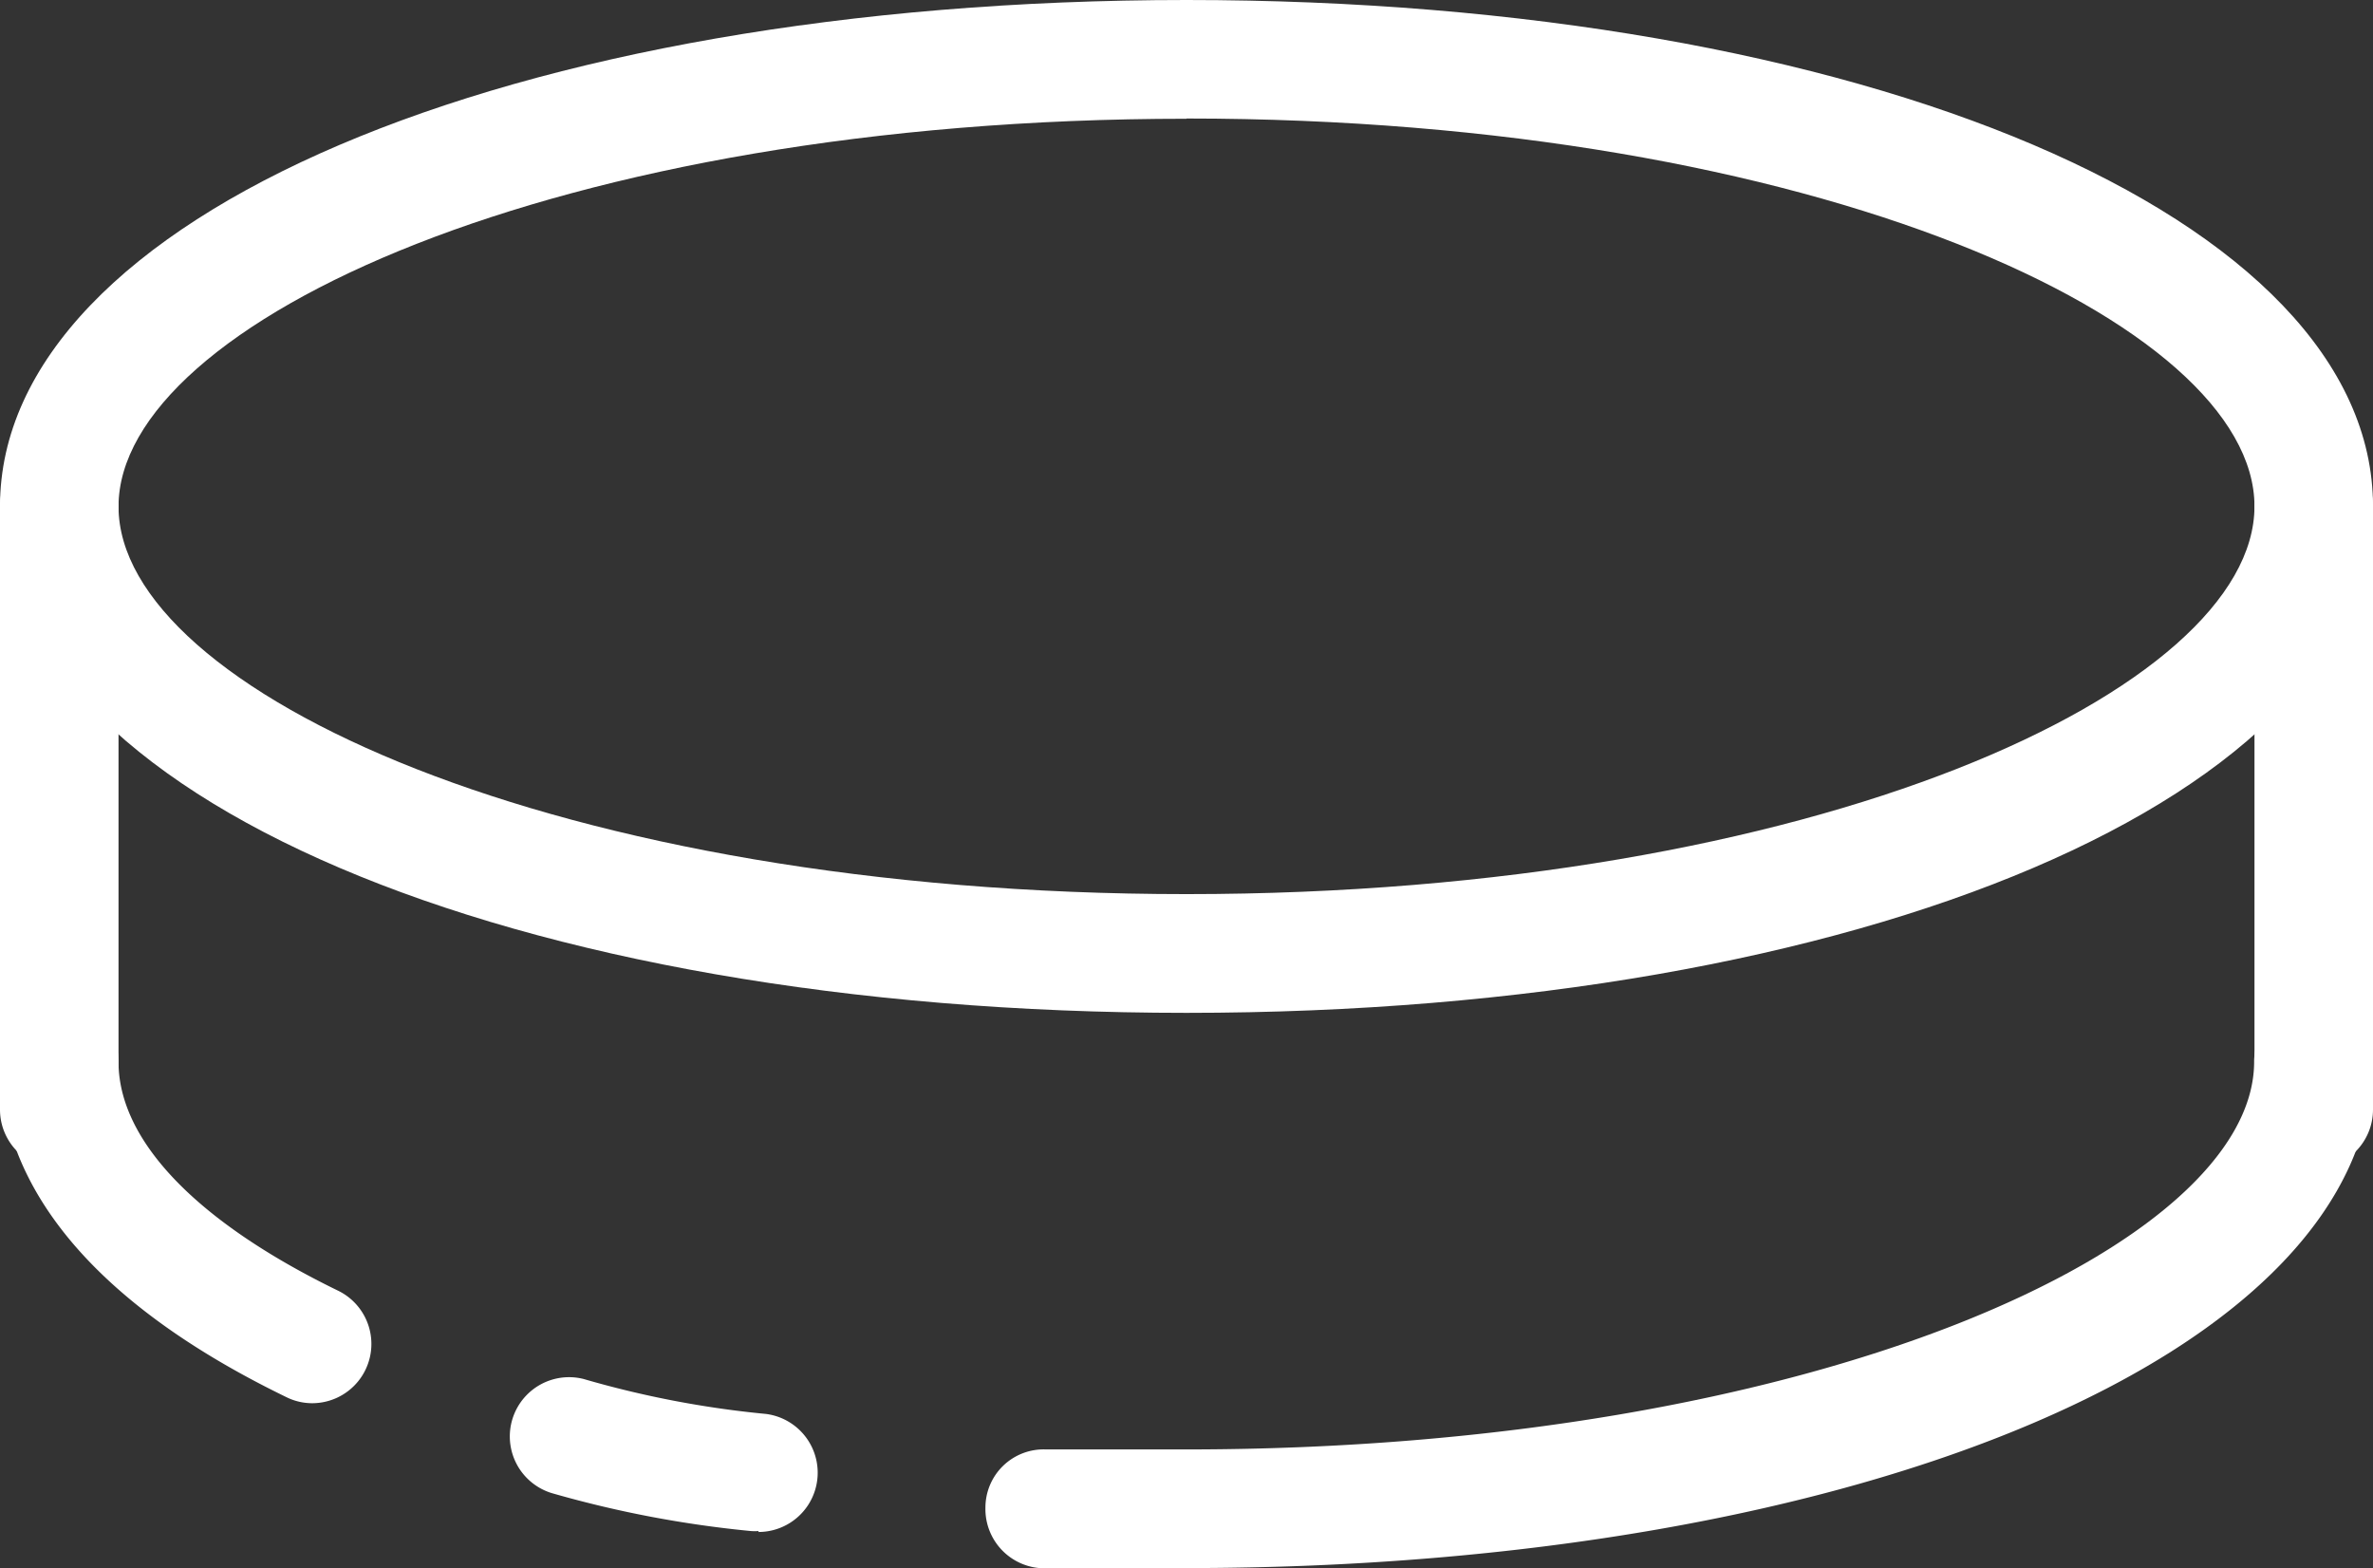
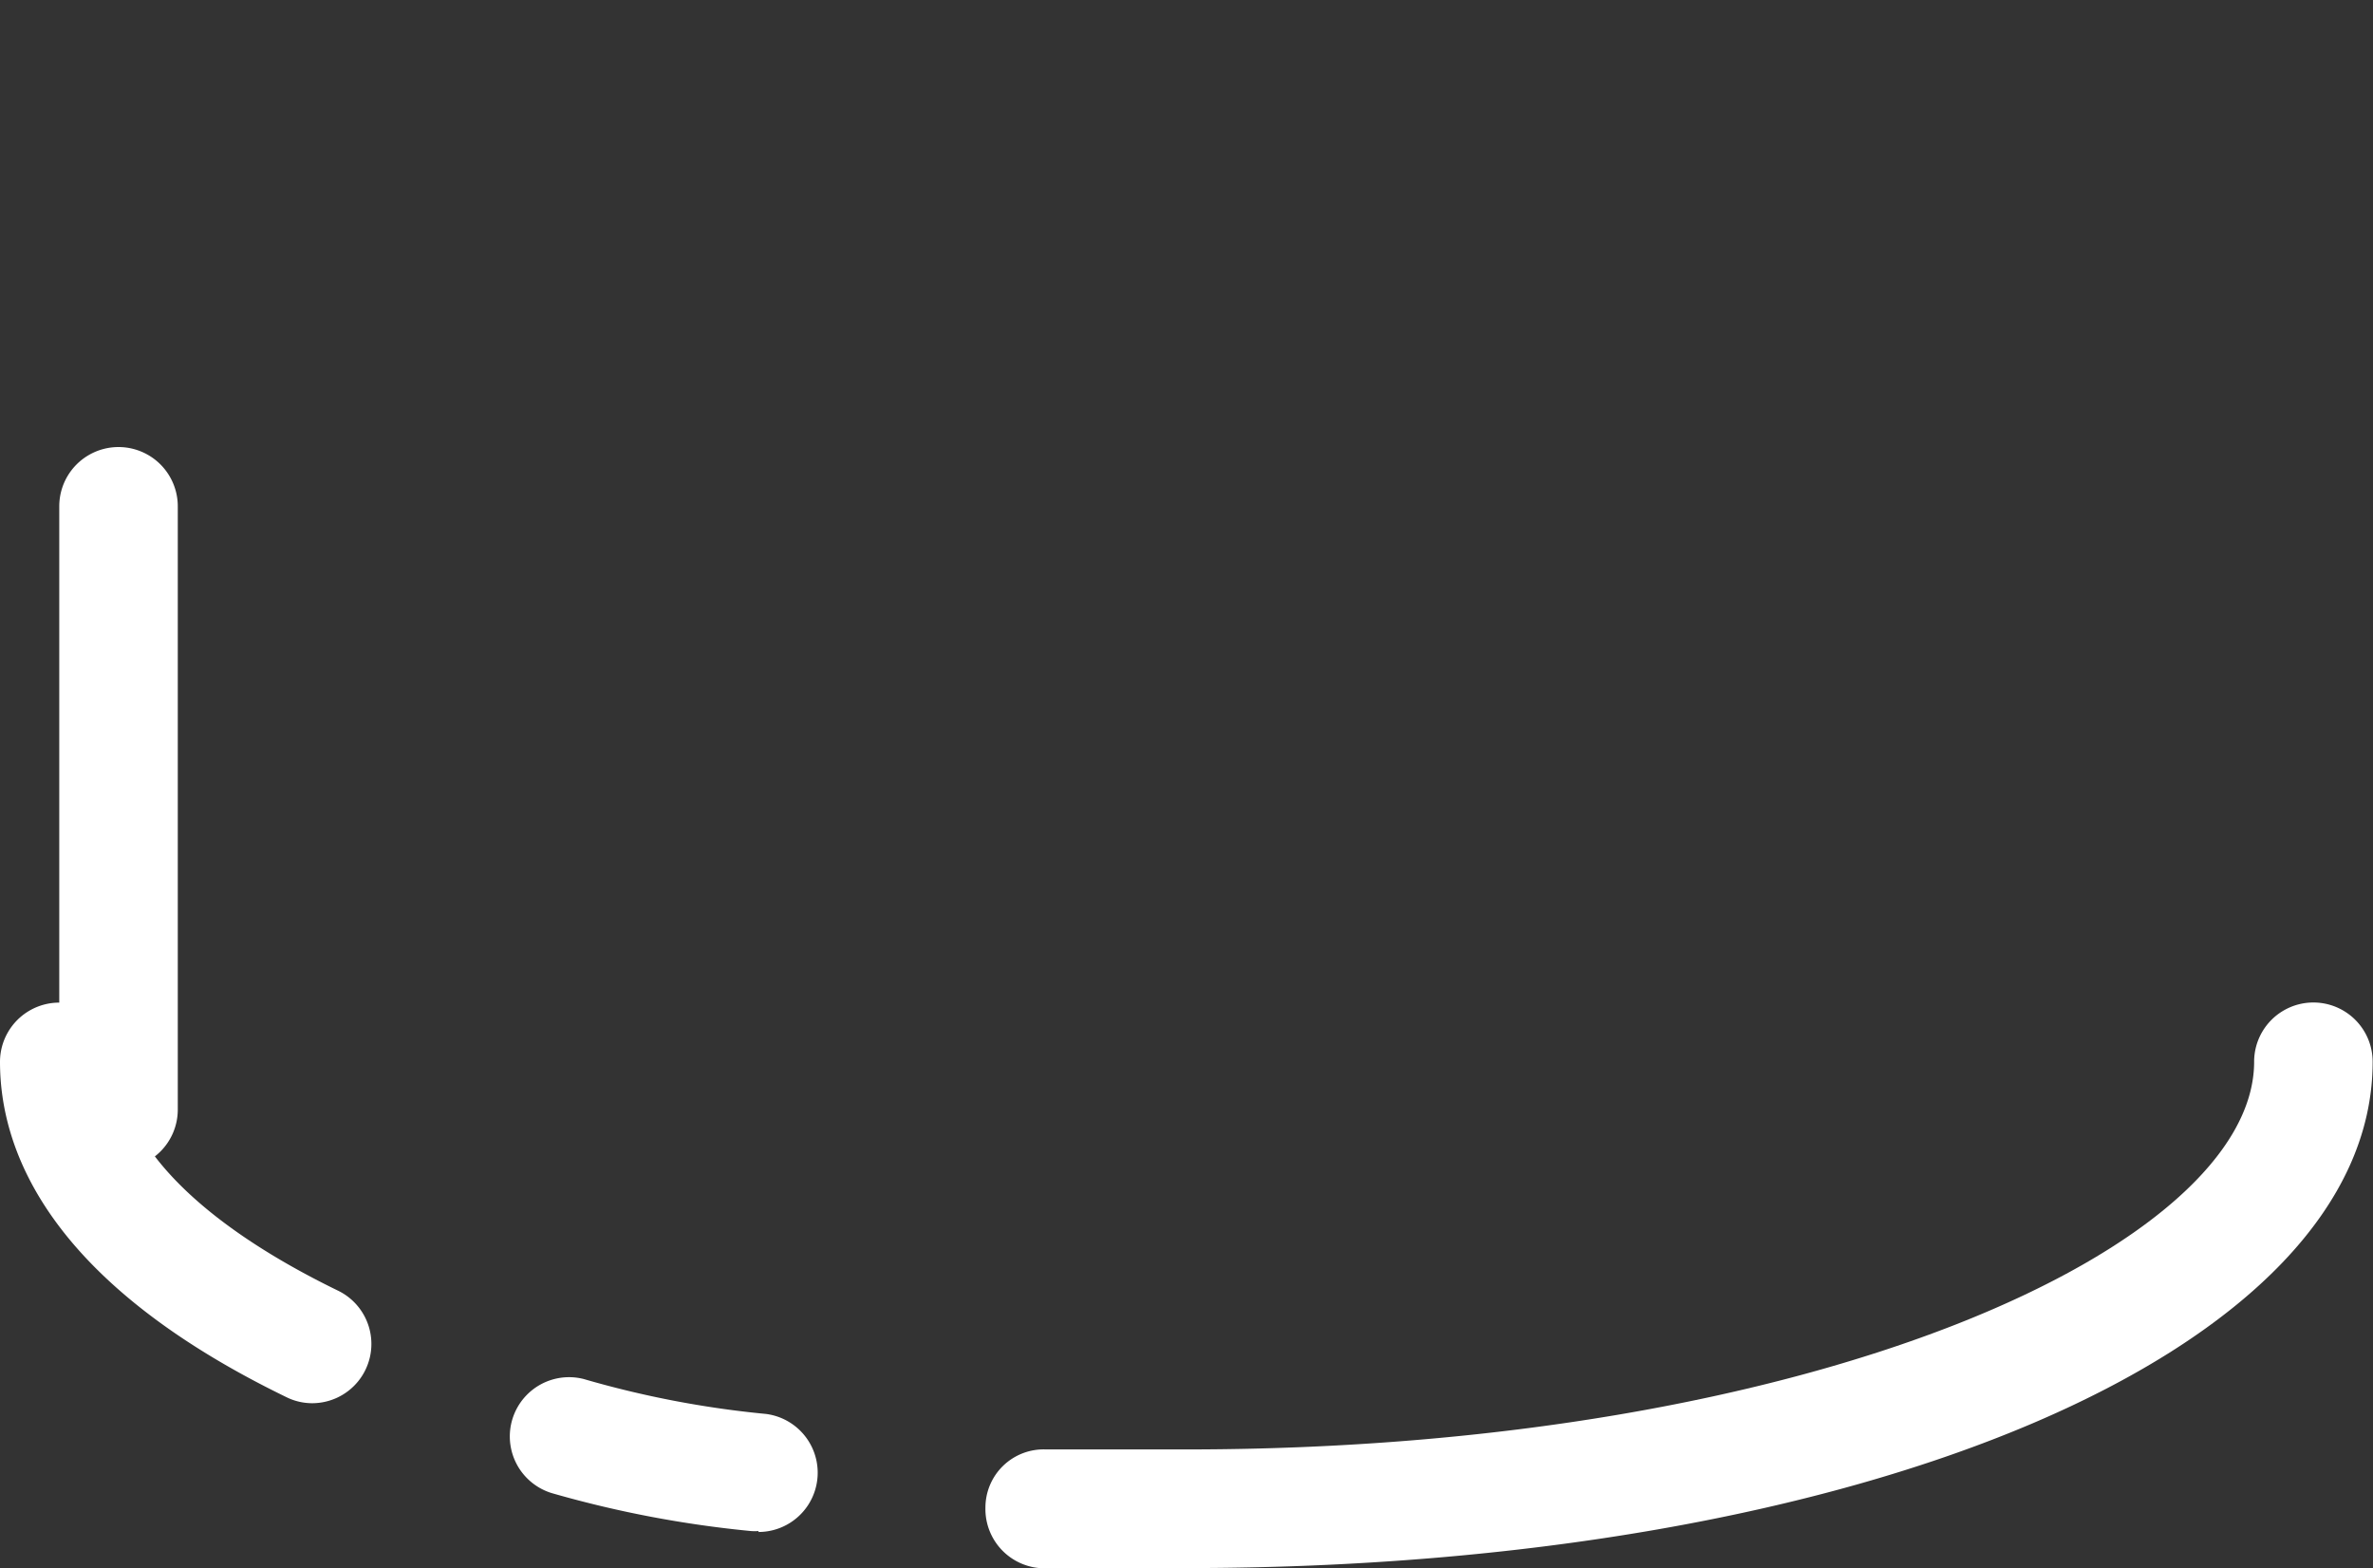
<svg xmlns="http://www.w3.org/2000/svg" width="20.382" height="13.471" viewBox="0 0 20.382 13.471">
  <rect x="0" y="0" width="20.382" height="13.471" fill="#333333" stroke="none" />
  <defs>
    <clipPath id="clip-path">
      <rect id="Rectángulo_23" data-name="Rectángulo 23" width="20.382" height="13.471" transform="translate(0 0)" fill="#fff" />
    </clipPath>
  </defs>
  <g id="Grupo_31" data-name="Grupo 31" transform="translate(0 0)">
    <g id="Grupo_30" data-name="Grupo 30" clip-path="url(#clip-path)">
-       <path id="Trazado_63" data-name="Trazado 63" d="M10.191,8.7C4.381,8.7,0,6.829,0,4.349S4.381,0,10.191,0,20.382,1.869,20.382,4.349,16,8.7,10.191,8.7m0-7.68c-5.406,0-9.173,1.756-9.173,3.331S4.785,7.68,10.191,7.68s9.173-1.756,9.173-3.331S15.6,1.018,10.191,1.018" fill="#fff" />
      <path id="Trazado_64" data-name="Trazado 64" d="M9.337,13.471H8.964a.509.509,0,0,1-.5-.521.5.5,0,0,1,.52-.5c.128,0,.641,0,.962,0h.242c5.406,0,9.173-1.755,9.173-3.33a.509.509,0,1,1,1.018,0c0,2.479-4.381,4.349-10.191,4.349H9.337" fill="#fff" />
      <path id="Trazado_65" data-name="Trazado 65" d="M6.515,13.151a.483.483,0,0,1-.065,0,9.469,9.469,0,0,1-1.694-.321.509.509,0,0,1,.257-.985,8.487,8.487,0,0,0,1.565.3.509.509,0,0,1-.063,1.014" fill="#fff" />
      <path id="Trazado_66" data-name="Trazado 66" d="M2.68,12.053A.5.5,0,0,1,2.458,12C.427,11.013,0,9.89,0,9.121a.509.509,0,0,1,1.018,0c0,.676.67,1.374,1.885,1.965a.509.509,0,0,1-.223.967" fill="#fff" />
-       <path id="Trazado_67" data-name="Trazado 67" d="M19.873,10.04a.509.509,0,0,1-.509-.509V4.349a.509.509,0,1,1,1.018,0V9.531a.509.509,0,0,1-.509.509" fill="#fff" />
-       <path id="Trazado_68" data-name="Trazado 68" d="M.509,10.04A.509.509,0,0,1,0,9.531V4.349a.509.509,0,1,1,1.018,0V9.531a.509.509,0,0,1-.509.509" fill="#fff" />
+       <path id="Trazado_68" data-name="Trazado 68" d="M.509,10.04V4.349a.509.509,0,1,1,1.018,0V9.531a.509.509,0,0,1-.509.509" fill="#fff" />
    </g>
  </g>
</svg>